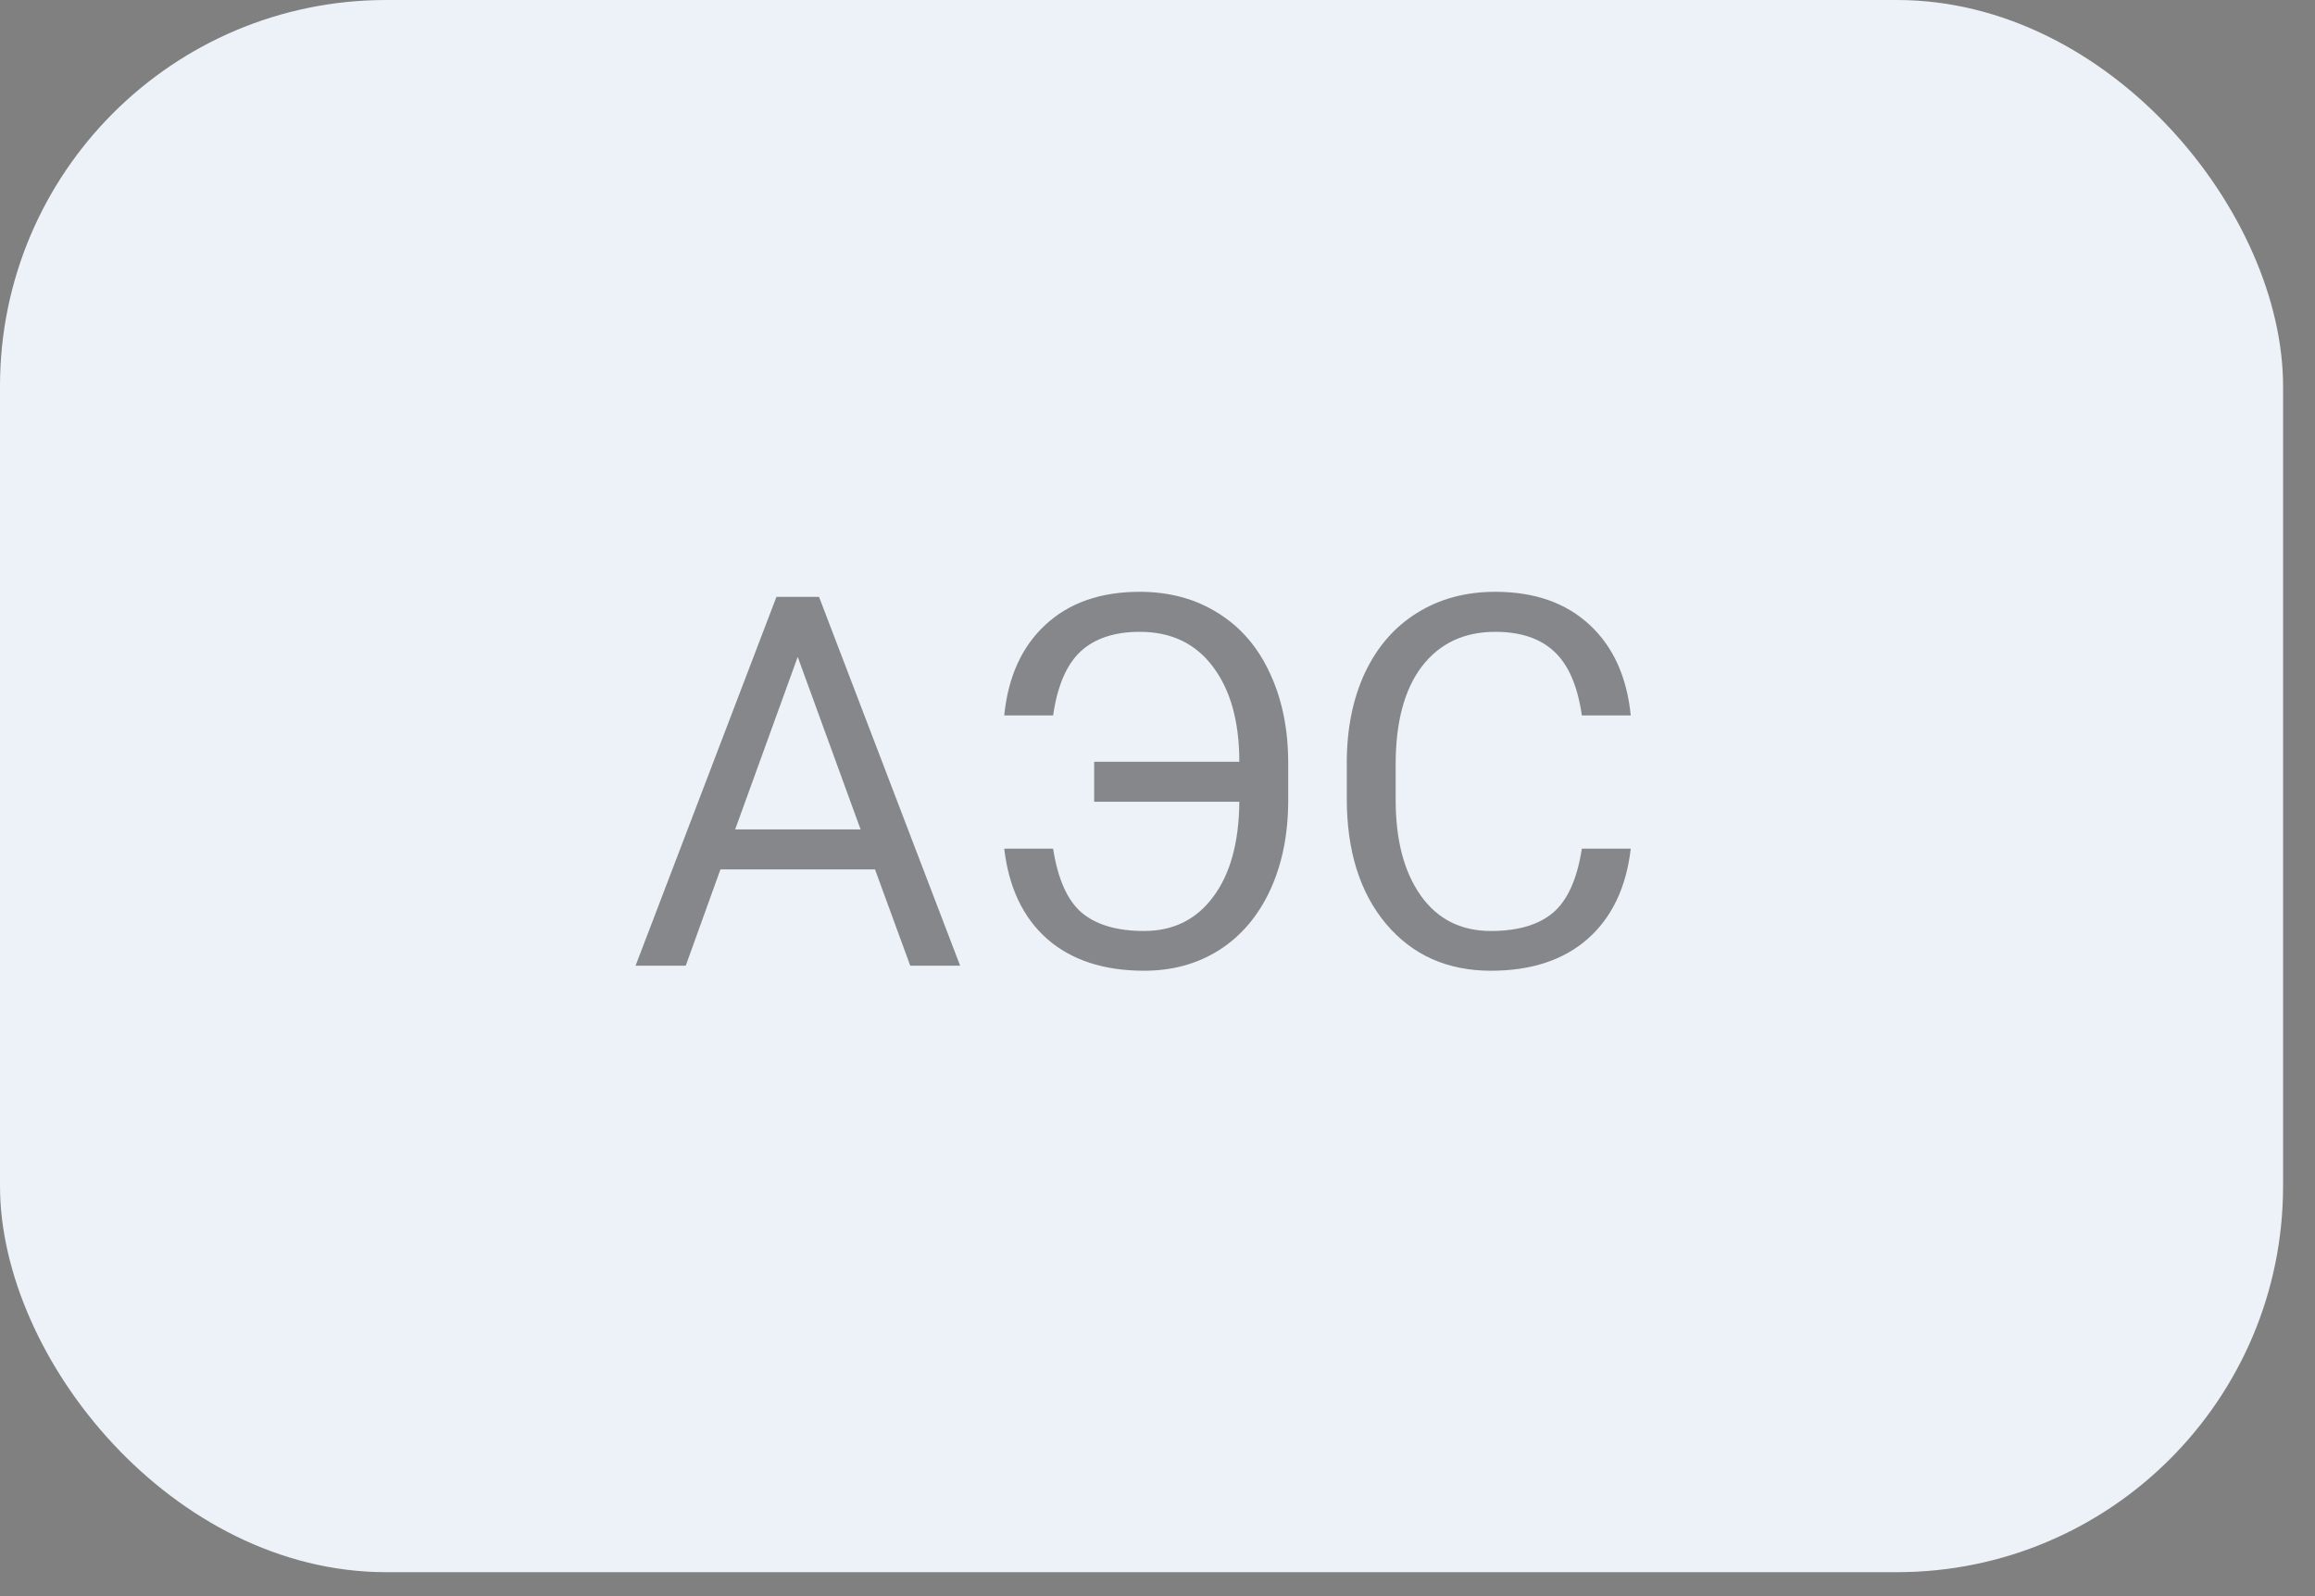
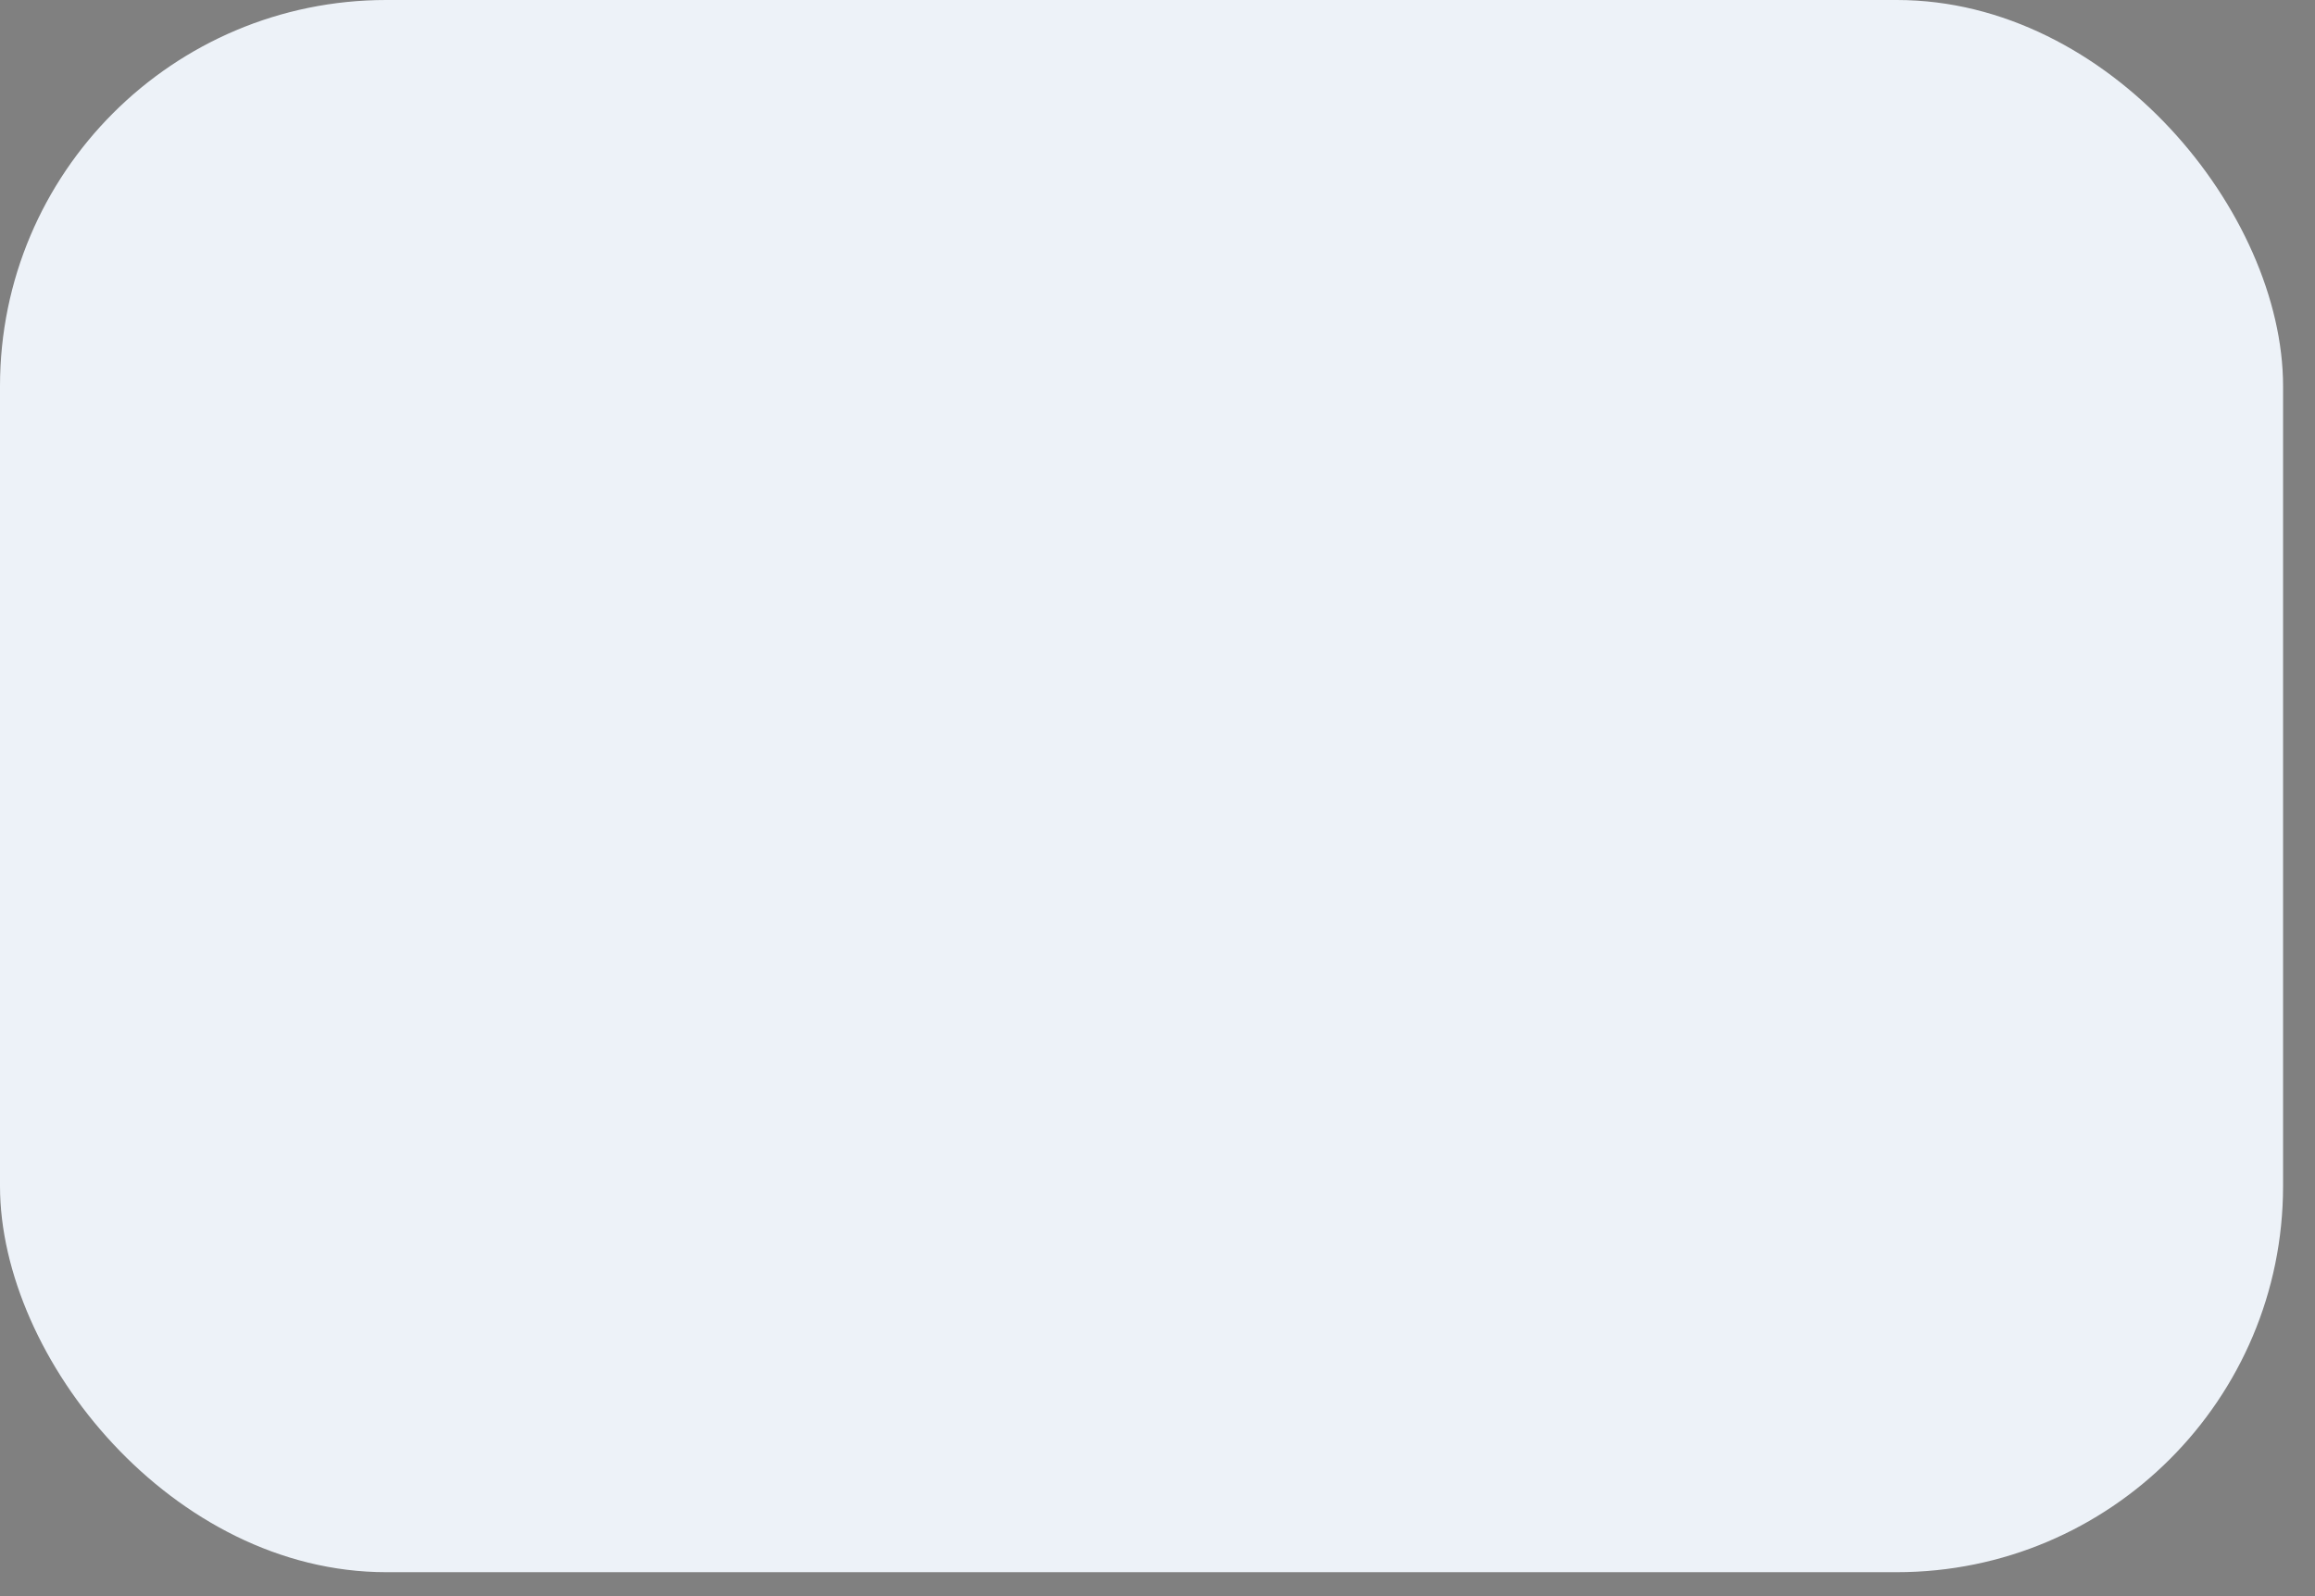
<svg xmlns="http://www.w3.org/2000/svg" width="58" height="40" viewBox="0 0 58 40" fill="none">
  <rect x="0" y="0" width="58" height="40" fill="#808080" stroke="none" />
  <rect width="57.2" height="39.4" rx="9.677" fill="#EDF2F8" />
-   <path opacity="0.65" d="M21.922 21.788H18.05L17.181 24.2H15.924L19.453 14.958H20.52L24.055 24.2H22.805L21.922 21.788ZM18.419 20.785H21.561L19.986 16.462L18.419 20.785ZM26.385 21.268C26.503 22.029 26.742 22.565 27.102 22.873C27.466 23.178 27.986 23.331 28.664 23.331C29.396 23.331 29.973 23.045 30.396 22.474C30.824 21.902 31.042 21.109 31.05 20.093H27.413V19.09H31.05C31.05 18.087 30.83 17.294 30.39 16.71C29.954 16.126 29.343 15.834 28.556 15.834C27.921 15.834 27.426 15.999 27.07 16.329C26.719 16.659 26.491 17.192 26.385 17.929H25.16C25.257 16.96 25.602 16.202 26.194 15.656C26.787 15.106 27.574 14.831 28.556 14.831C29.3 14.831 29.954 15.009 30.517 15.364C31.084 15.716 31.518 16.219 31.818 16.875C32.123 17.527 32.275 18.278 32.275 19.128V20.049C32.275 20.899 32.125 21.651 31.825 22.302C31.524 22.954 31.099 23.455 30.549 23.807C30.003 24.154 29.375 24.327 28.664 24.327C27.656 24.327 26.848 24.063 26.239 23.534C25.634 23 25.274 22.245 25.16 21.268H26.385ZM40.857 21.268C40.743 22.245 40.381 23 39.772 23.534C39.167 24.063 38.361 24.327 37.353 24.327C36.262 24.327 35.386 23.936 34.726 23.153C34.07 22.37 33.742 21.323 33.742 20.011V19.122C33.742 18.263 33.894 17.508 34.199 16.856C34.508 16.204 34.944 15.705 35.506 15.358C36.069 15.007 36.721 14.831 37.461 14.831C38.443 14.831 39.23 15.106 39.823 15.656C40.415 16.202 40.76 16.96 40.857 17.929H39.632C39.526 17.192 39.296 16.659 38.94 16.329C38.589 15.999 38.096 15.834 37.461 15.834C36.683 15.834 36.071 16.122 35.627 16.697C35.187 17.273 34.967 18.092 34.967 19.154V20.049C34.967 21.052 35.176 21.849 35.595 22.442C36.014 23.034 36.6 23.331 37.353 23.331C38.031 23.331 38.549 23.178 38.909 22.873C39.273 22.565 39.514 22.029 39.632 21.268H40.857Z" fill="#4F4F4F" />
</svg>